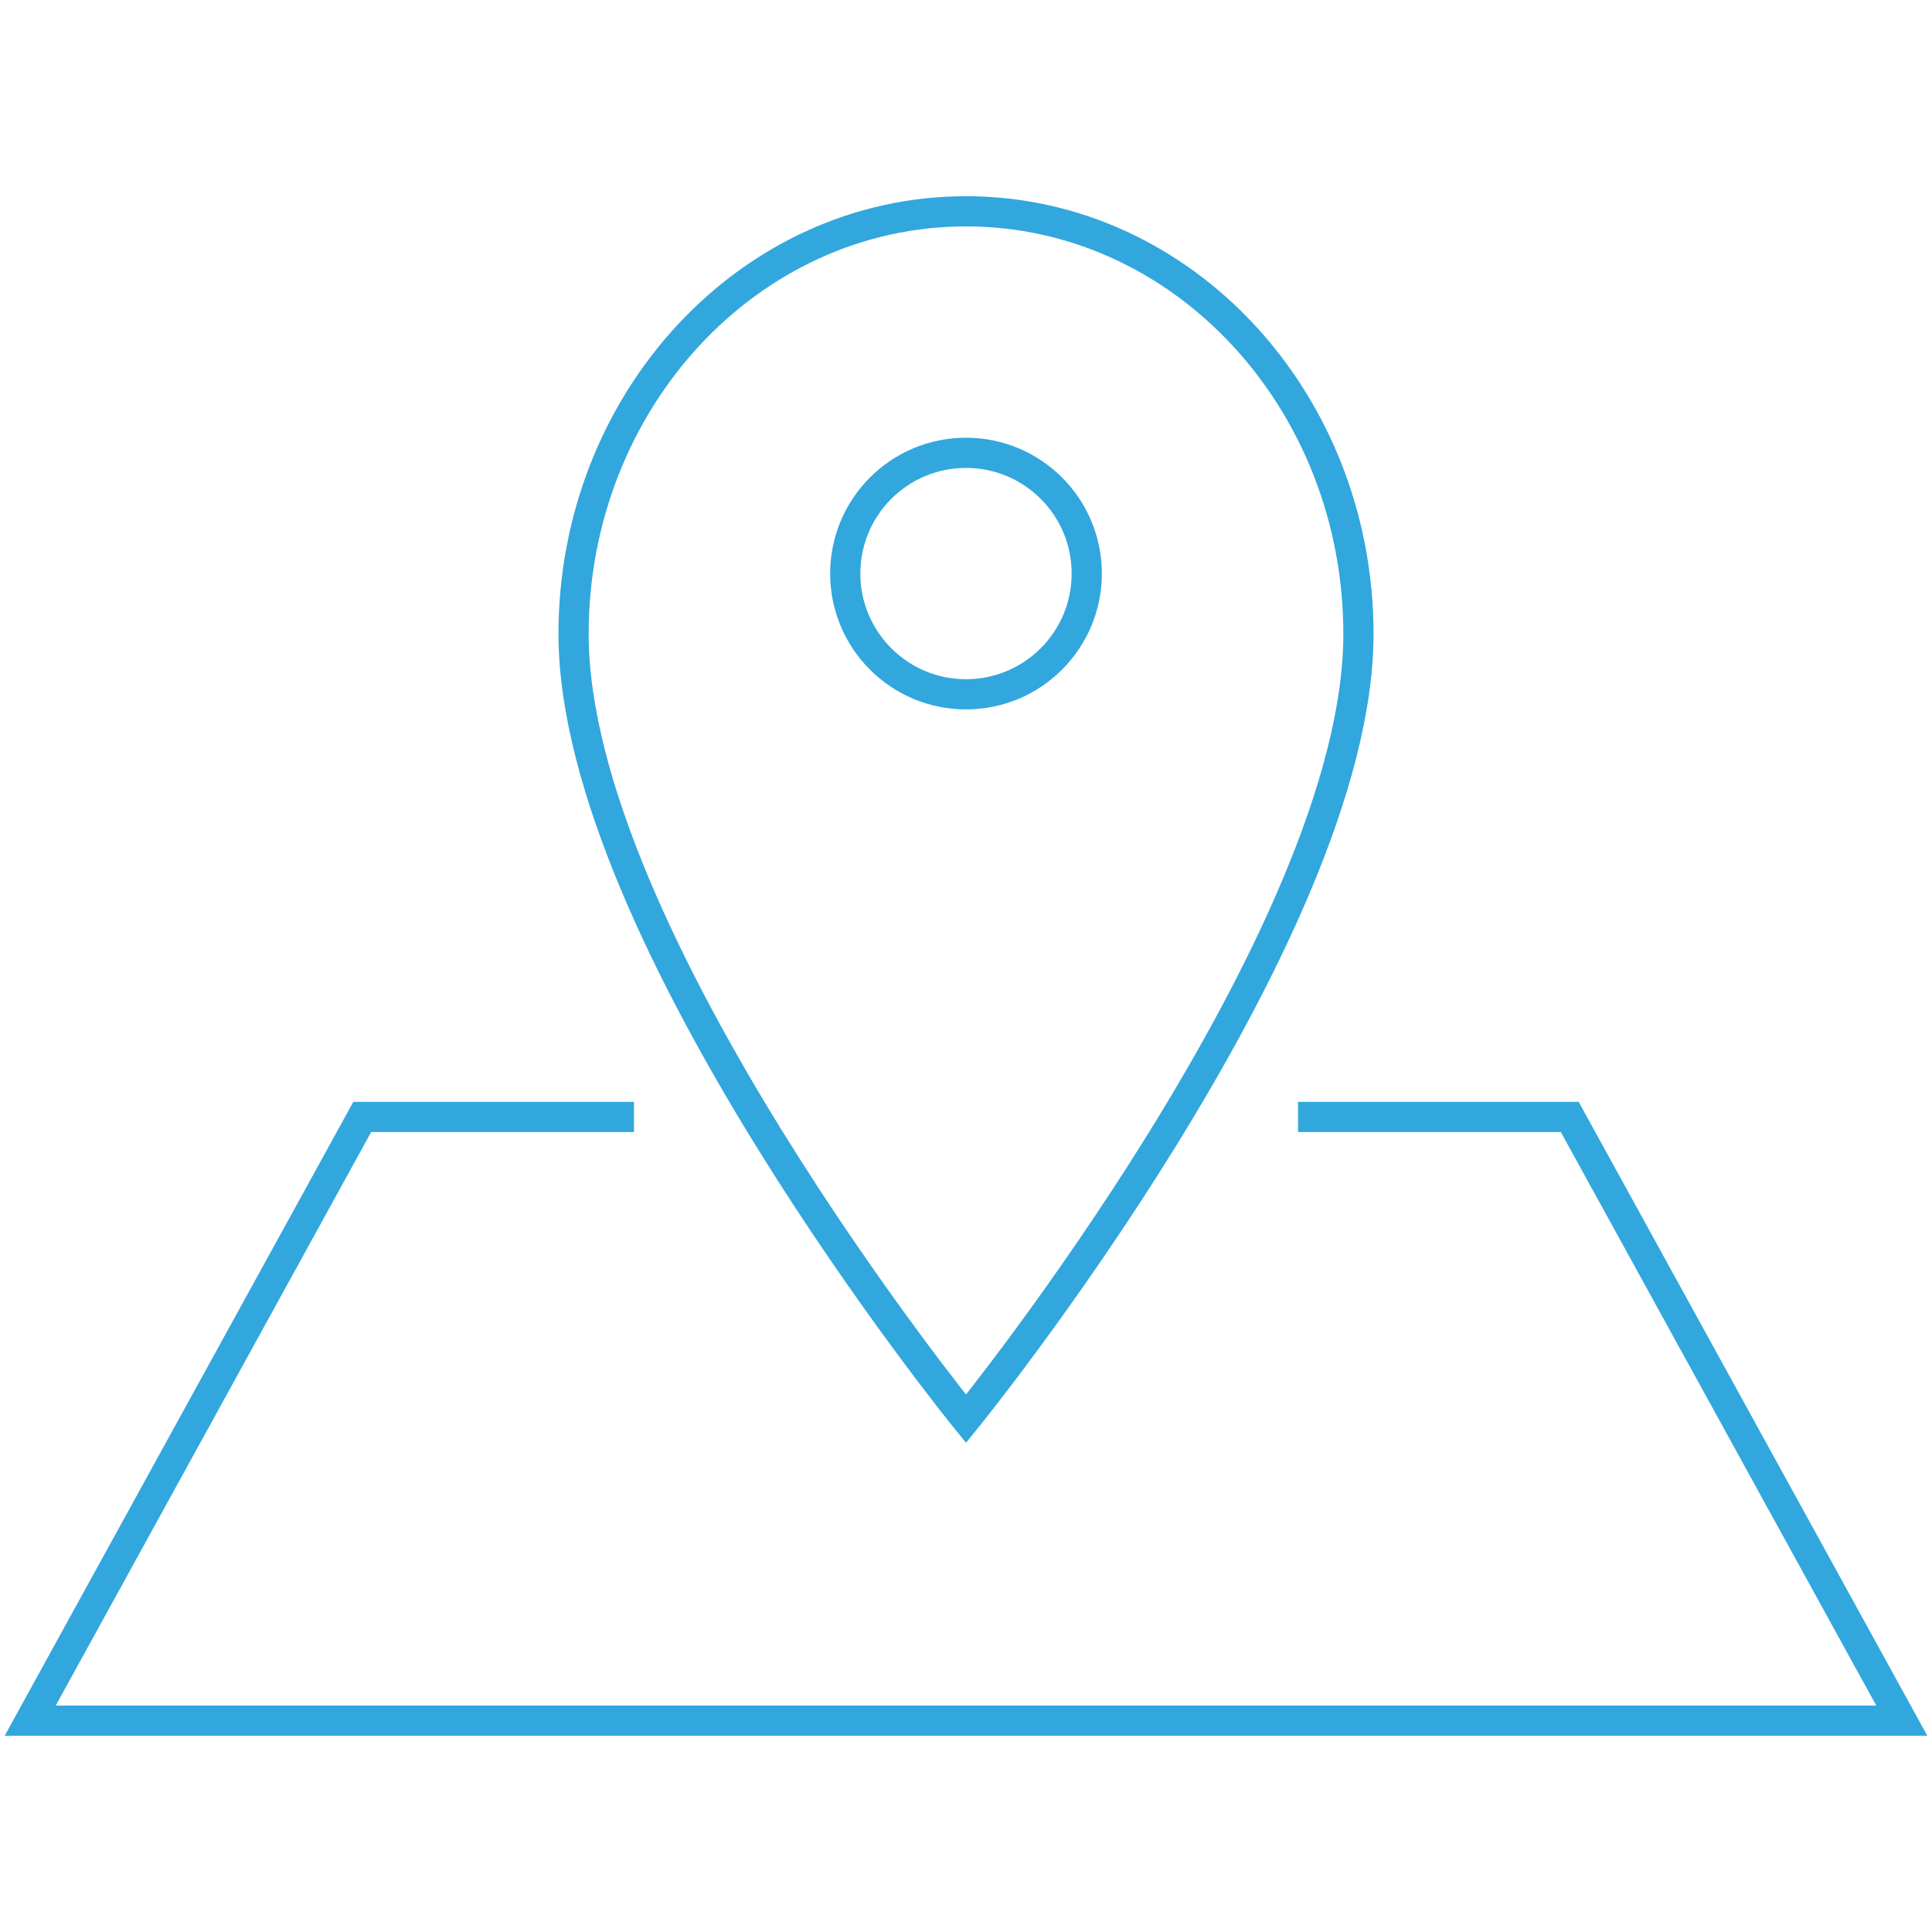
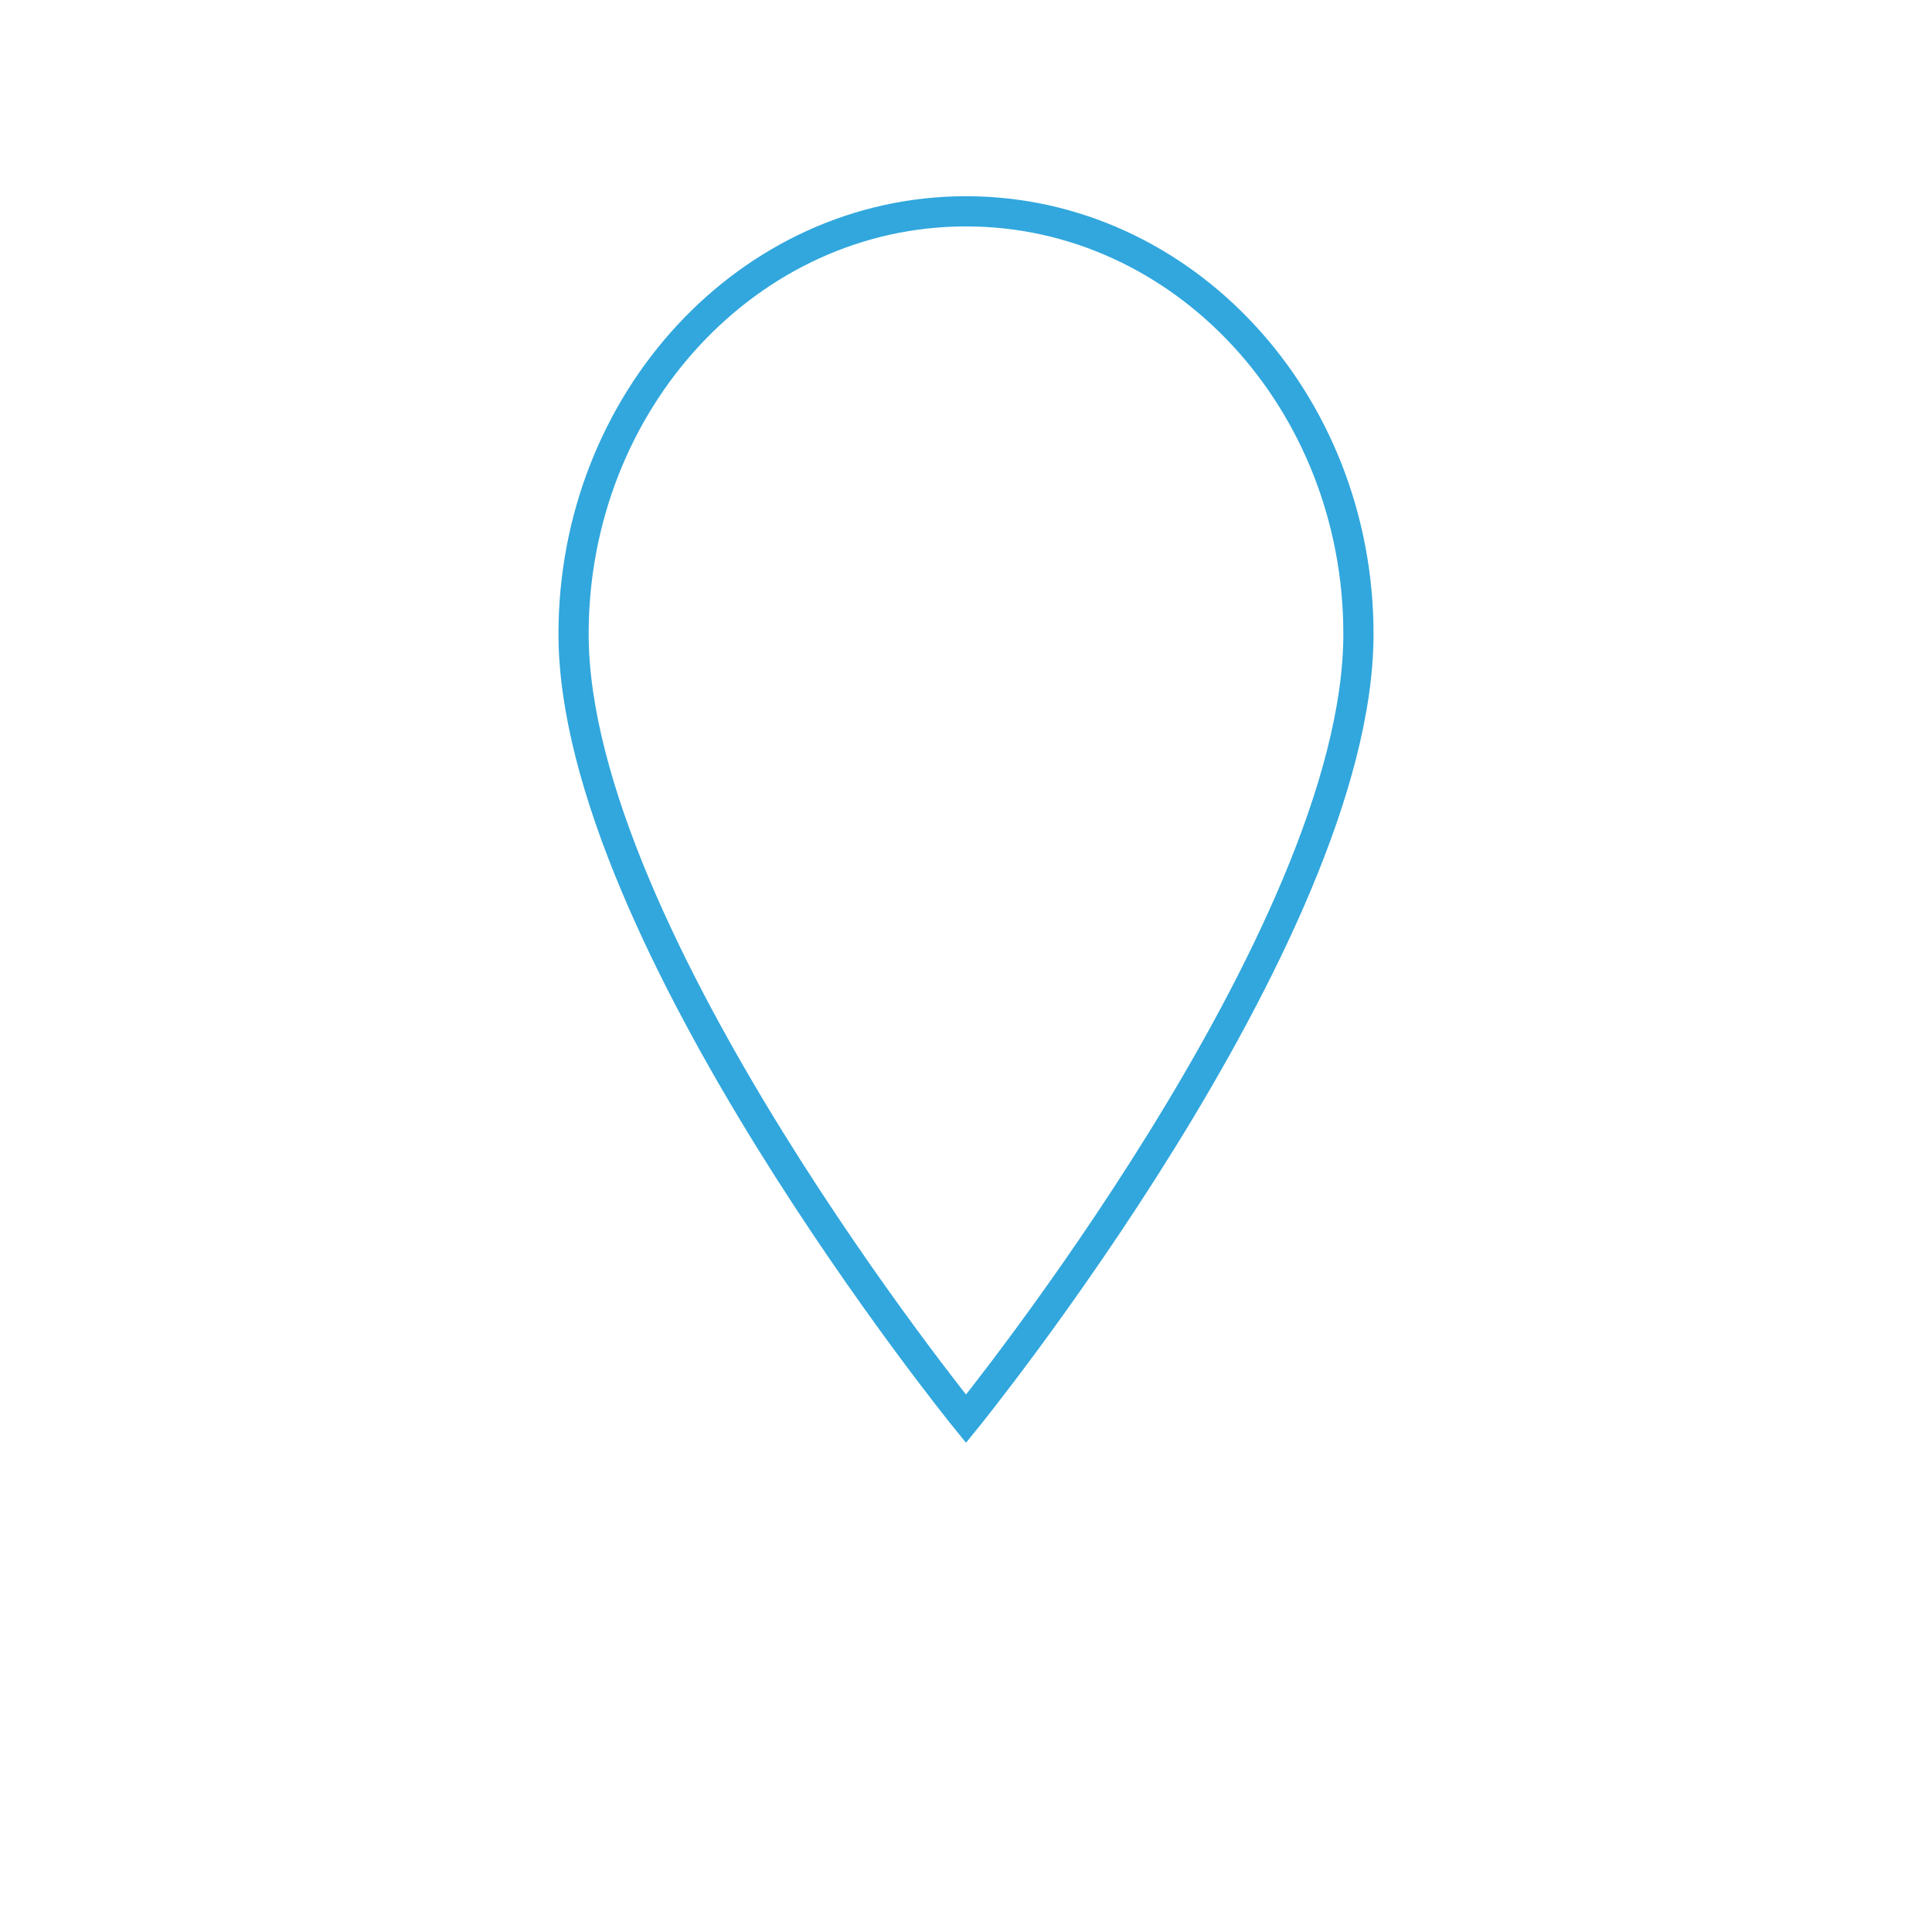
<svg xmlns="http://www.w3.org/2000/svg" version="1.1" id="Layer_1" x="0px" y="0px" viewBox="0 0 64 64" style="enable-background:new 0 0 64 64;" xml:space="preserve">
  <style type="text/css">
	.st0{fill:none;stroke:#31A7DD;stroke-miterlimit:10;}
</style>
  <g>
-     <circle class="st0" cx="32" cy="19" r="4" />
-     <path class="st0" d="M45,21c0-7.7-5.8-14-13-14s-13,6.3-13,14c0,10,13,26,13,26S45,31,45,21z" />
+     <path class="st0" d="M45,21c0-7.7-5.8-14-13-14s-13,6.3-13,14c0,10,13,26,13,26S45,31,45,21" />
  </g>
-   <polyline class="st0" points="21,37 12,37 1,57 32,57 63,57 52,37 43,37 " />
</svg>